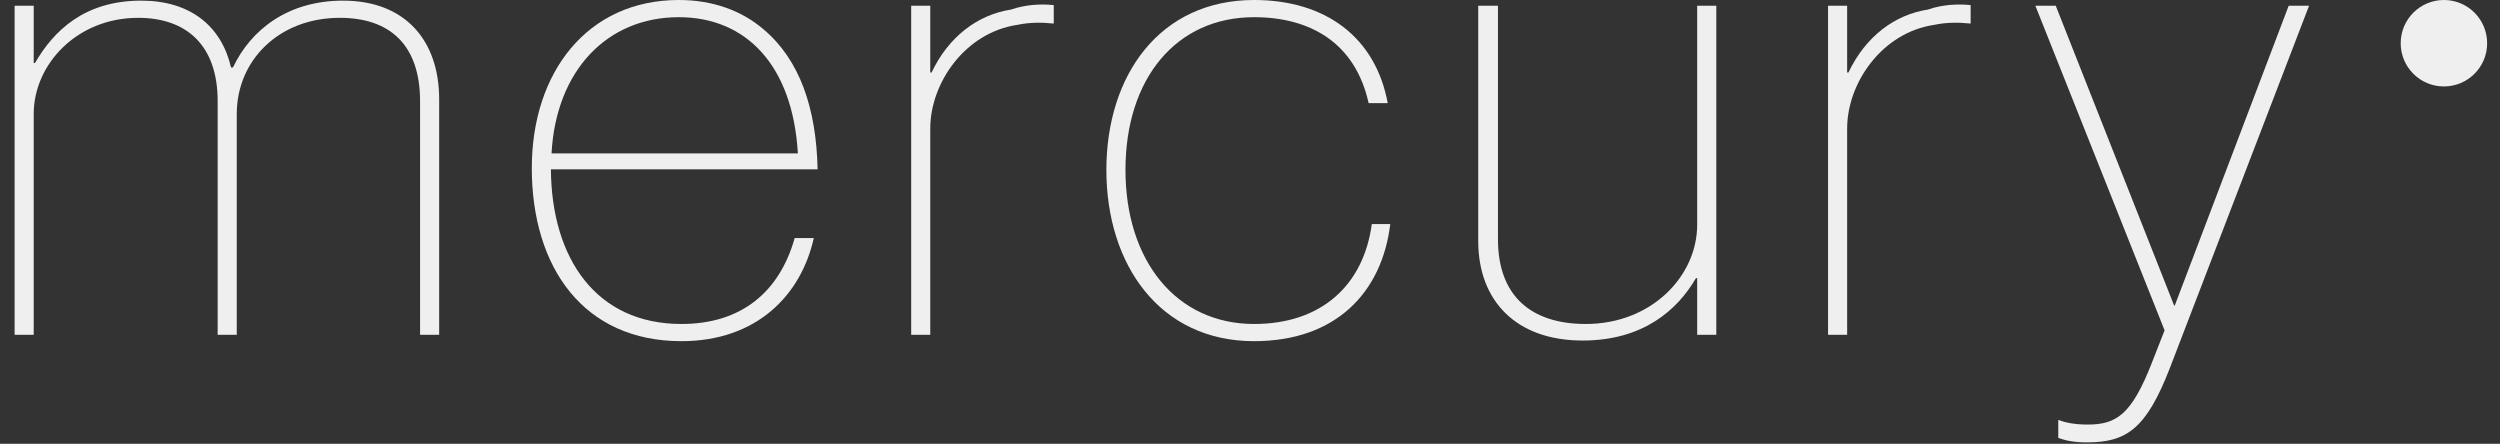
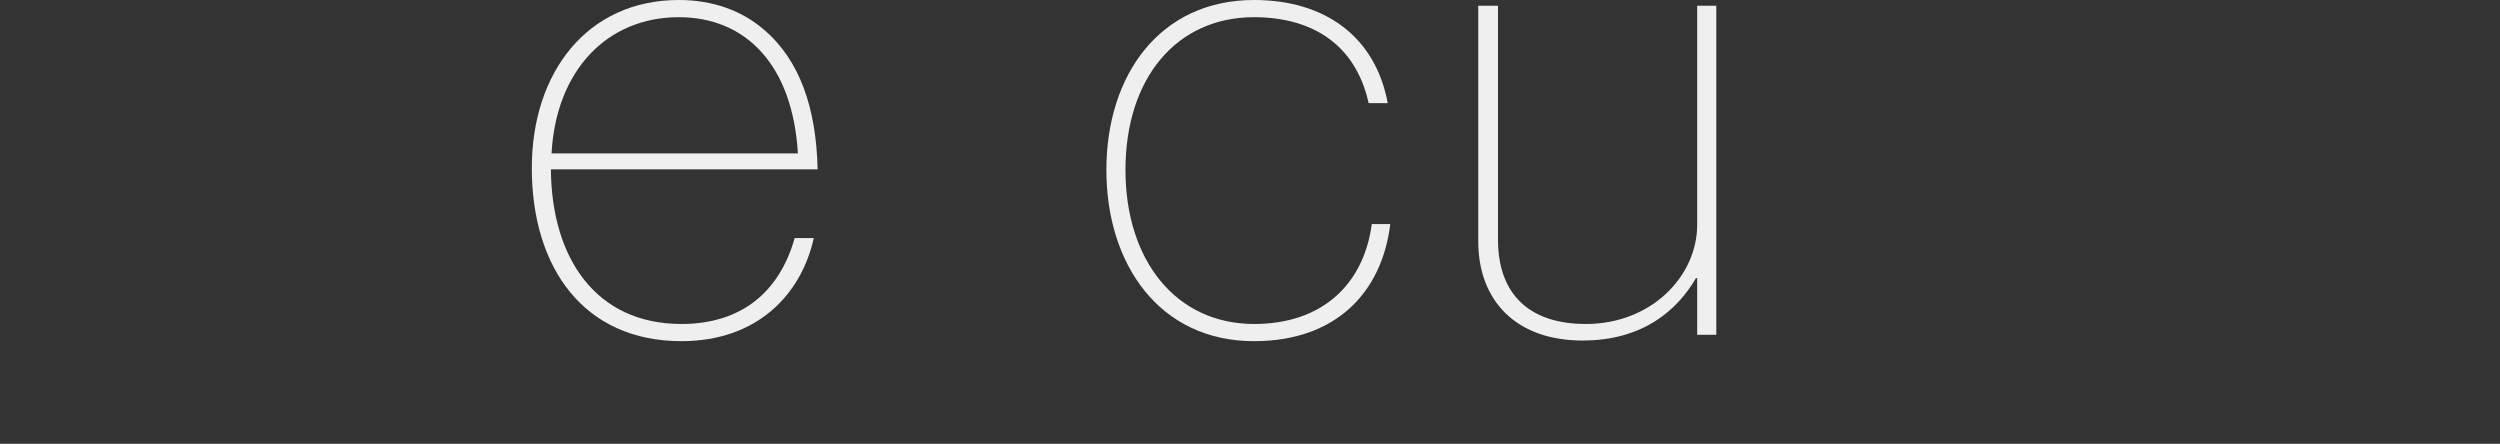
<svg xmlns="http://www.w3.org/2000/svg" width="169" height="30" viewBox="0 0 169 30" fill="none">
  <rect x="0" y="0" width="169" height="30" fill="#333333" stroke="none" />
  <g clip-path="url(#clip0_268_1284)">
-     <path d="M16.005 7.702V22.633H14.714V6.841C14.714 3.055 12.606 1.205 9.336 1.205C5.205 1.205 2.279 4.346 2.279 7.702V22.633H0.988V0.387H2.279V4.26H2.365C3.613 2.108 5.678 0.043 9.551 0.043C12.864 0.043 14.973 1.764 15.618 4.561H15.747C16.952 2.022 19.447 0.043 23.191 0.043C27.408 0.043 29.688 2.754 29.688 6.712V22.633H28.397V6.841C28.397 3.055 26.375 1.205 22.976 1.205C18.845 1.205 16.005 4.088 16.005 7.702Z" fill="#EFEFEF" />
    <path d="M55.27 11.445H37.241C37.284 17.469 40.296 21.901 46.062 21.901C50.106 21.901 52.688 19.75 53.72 16.093H55.012C54.151 19.965 51.139 23.063 46.062 23.063C39.478 23.063 35.95 18.115 35.95 11.359C35.95 4.905 39.693 0 45.889 0C48.213 0 50.149 0.731 51.612 1.979C54.065 4.045 55.183 7.315 55.27 11.445ZM53.936 10.37C53.592 4.432 50.45 1.162 45.889 1.162C41.027 1.162 37.585 4.776 37.284 10.37H53.936Z" fill="#EFEFEF" />
-     <path d="M71.234 0.344V1.592C70.416 1.506 69.599 1.506 68.782 1.678C65.253 2.195 62.886 5.594 62.886 8.692V22.633H61.596V0.387H62.886V4.905H62.973C64.134 2.453 66.114 0.99 68.351 0.645C69.341 0.301 70.374 0.258 71.234 0.344Z" fill="#EFEFEF" />
    <path d="M92.734 15.146H93.982C93.423 19.75 90.325 23.063 84.774 23.063C78.406 23.063 74.791 17.9 74.791 11.489C74.791 5.077 78.406 0 84.774 0C89.636 0 92.992 2.539 93.81 6.971H92.519C91.615 2.883 88.56 1.162 84.774 1.162C79.525 1.162 76.082 5.292 76.082 11.489C76.082 17.642 79.525 21.901 84.774 21.901C89.335 21.901 92.175 19.277 92.734 15.146Z" fill="#EFEFEF" />
    <path d="M114.73 22.633V18.803H114.645C113.397 20.955 111.073 23.02 106.985 23.02C102.467 23.02 99.929 20.309 99.929 16.308V0.387H101.263V16.178C101.263 20.008 103.5 21.901 107.201 21.901C111.633 21.901 114.73 18.674 114.73 15.189V0.387H116.022V22.633H114.73Z" fill="#EFEFEF" />
-     <path d="M133.215 0.344V1.592C132.397 1.506 131.58 1.506 130.762 1.678C127.234 2.195 124.867 5.594 124.867 8.692V22.633H123.576V0.387H124.867V4.905H124.953C126.115 2.453 128.094 0.99 130.332 0.645C131.321 0.301 132.354 0.258 133.215 0.344Z" fill="#EFEFEF" />
-     <path d="M156.093 0.387L146.67 24.913C145.078 29.001 143.744 29.904 141.077 29.904C140.173 29.904 139.614 29.775 139.14 29.603V28.398H139.183C139.614 28.571 140.259 28.7 141.119 28.7C143.056 28.7 144.089 28.054 145.465 24.526L146.326 22.332L137.591 0.387H138.968L146.971 20.654H147.014L154.716 0.387H156.093Z" fill="#EFEFEF" />
-     <path d="M165.209 5.844C166.823 5.844 168.131 4.536 168.131 2.922C168.131 1.308 166.823 0 165.209 0C163.595 0 162.287 1.308 162.287 2.922C162.287 4.536 163.595 5.844 165.209 5.844Z" fill="#EFEFEF" />
  </g>
  <defs>
    <clipPath id="clip0_268_1284">
      <rect width="167.143" height="30" fill="white" transform="translate(0.988)" />
    </clipPath>
  </defs>
</svg>